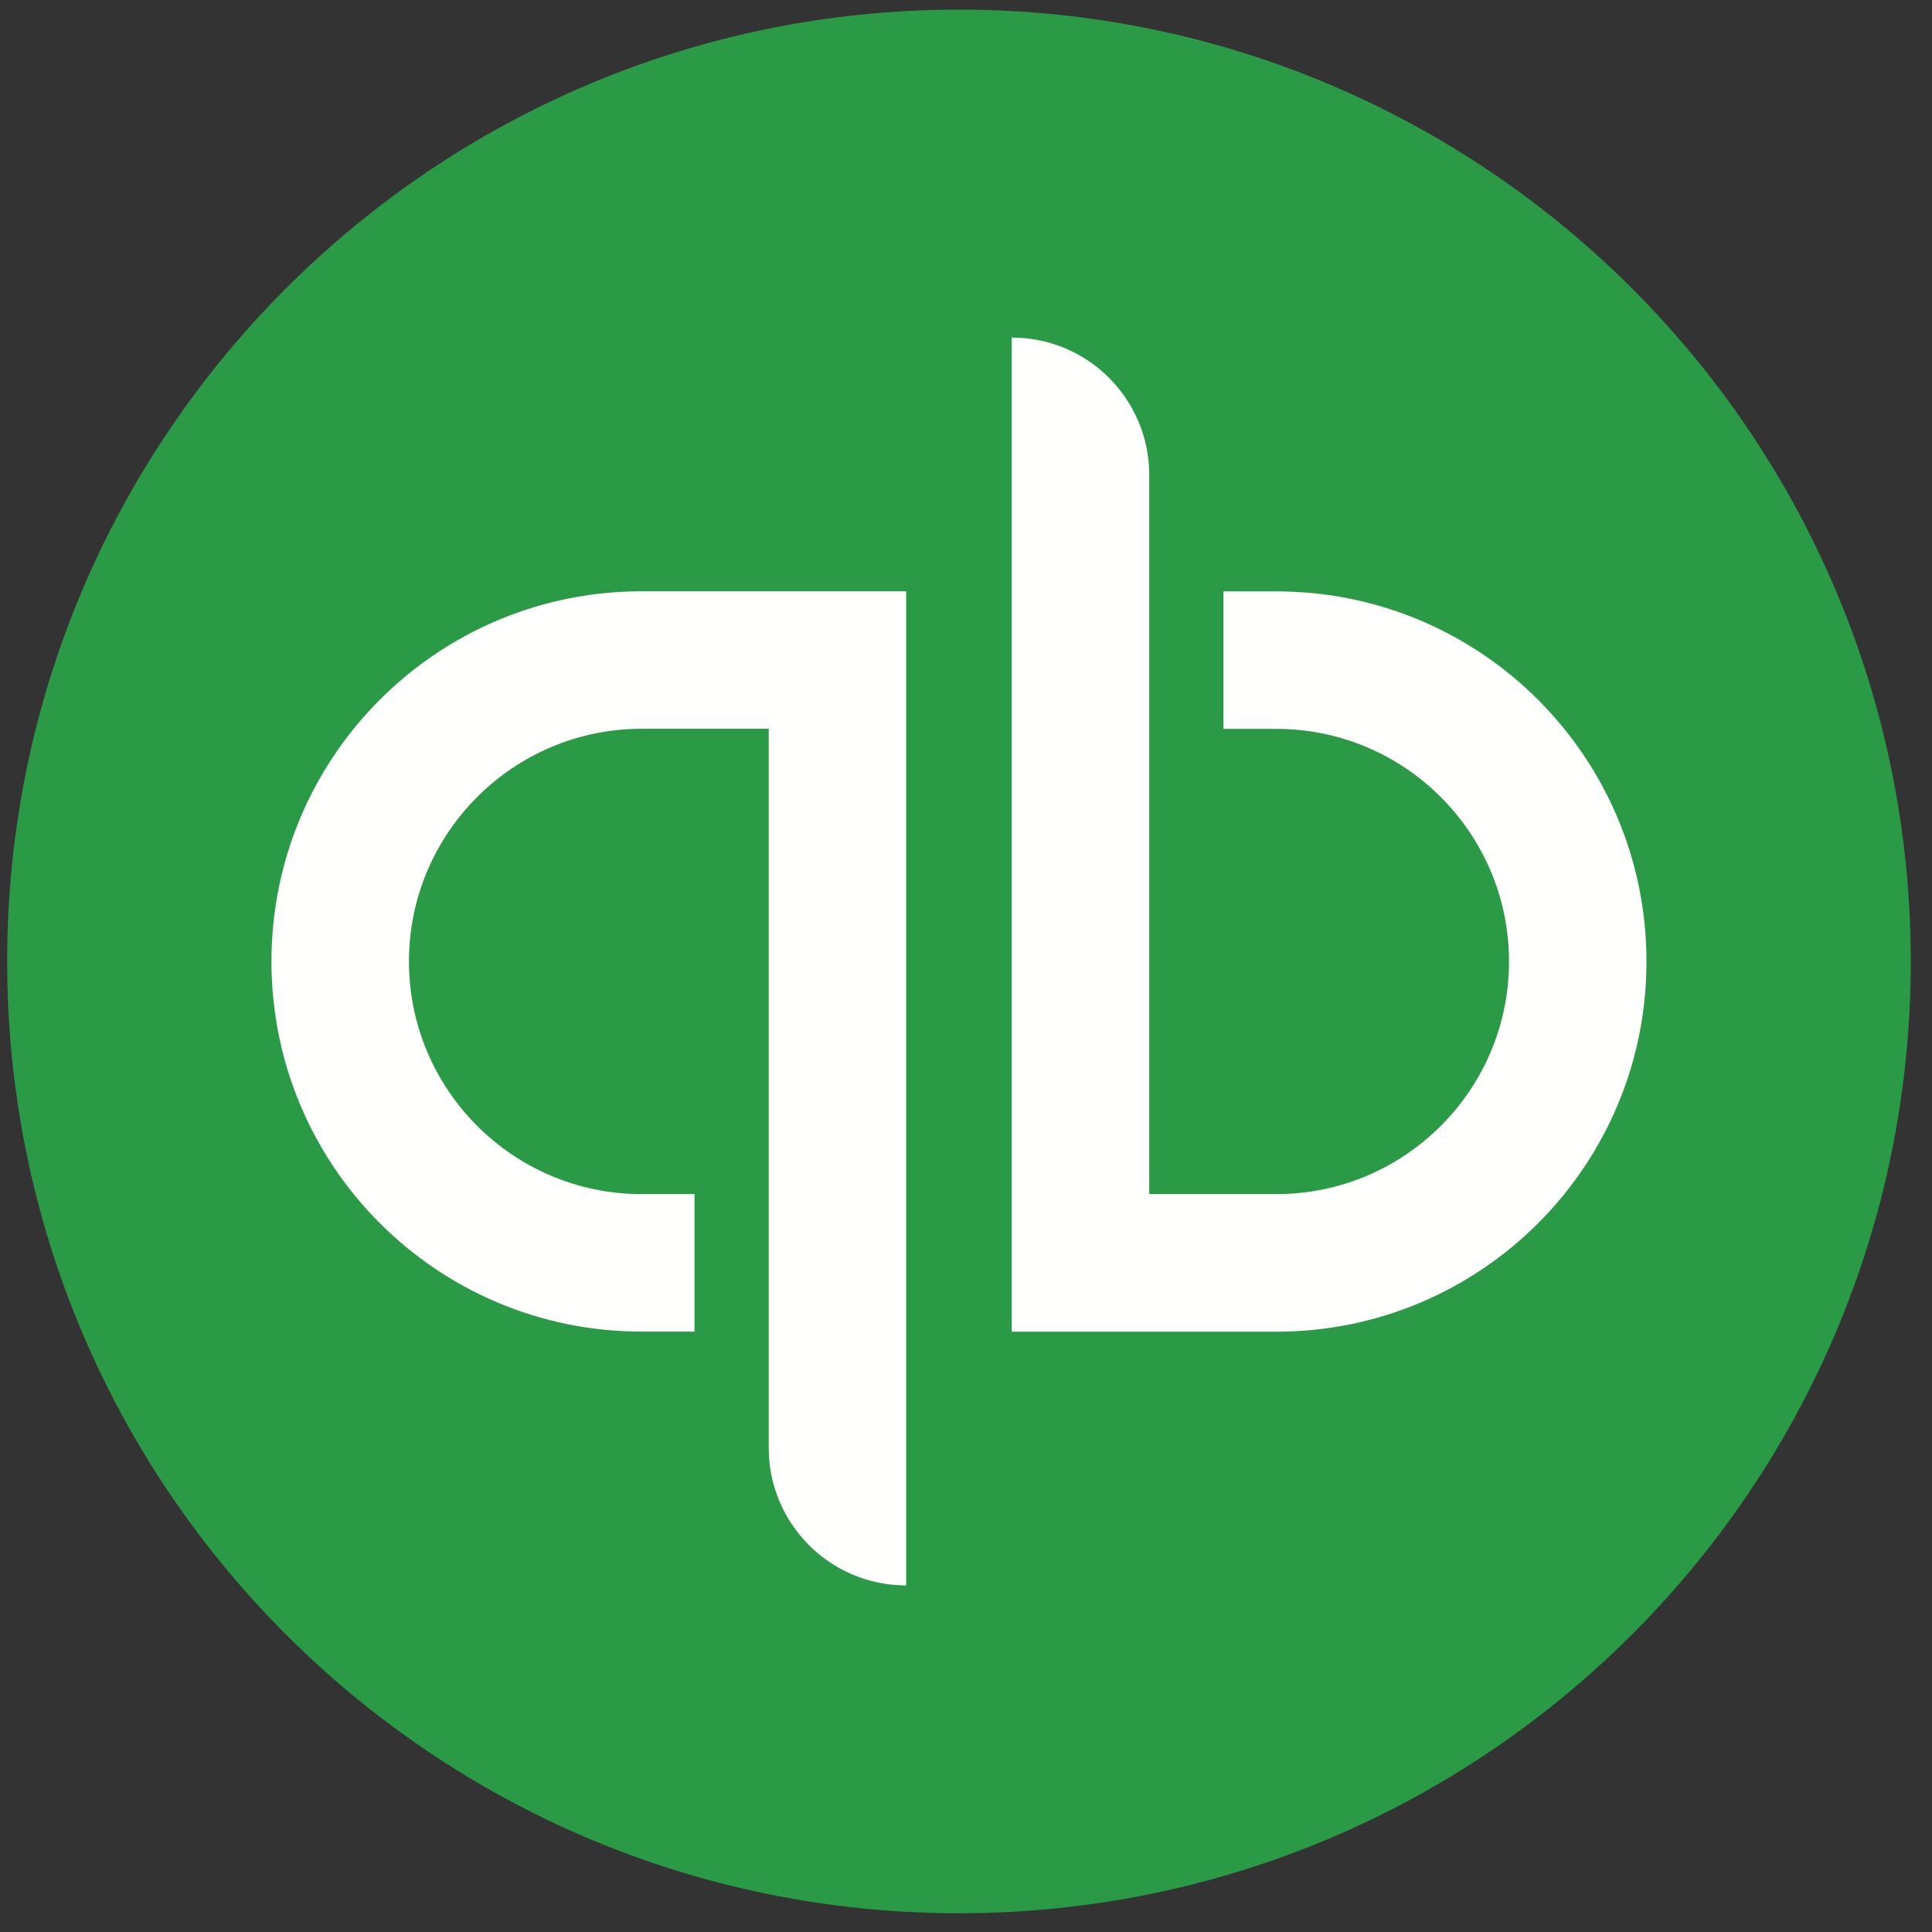
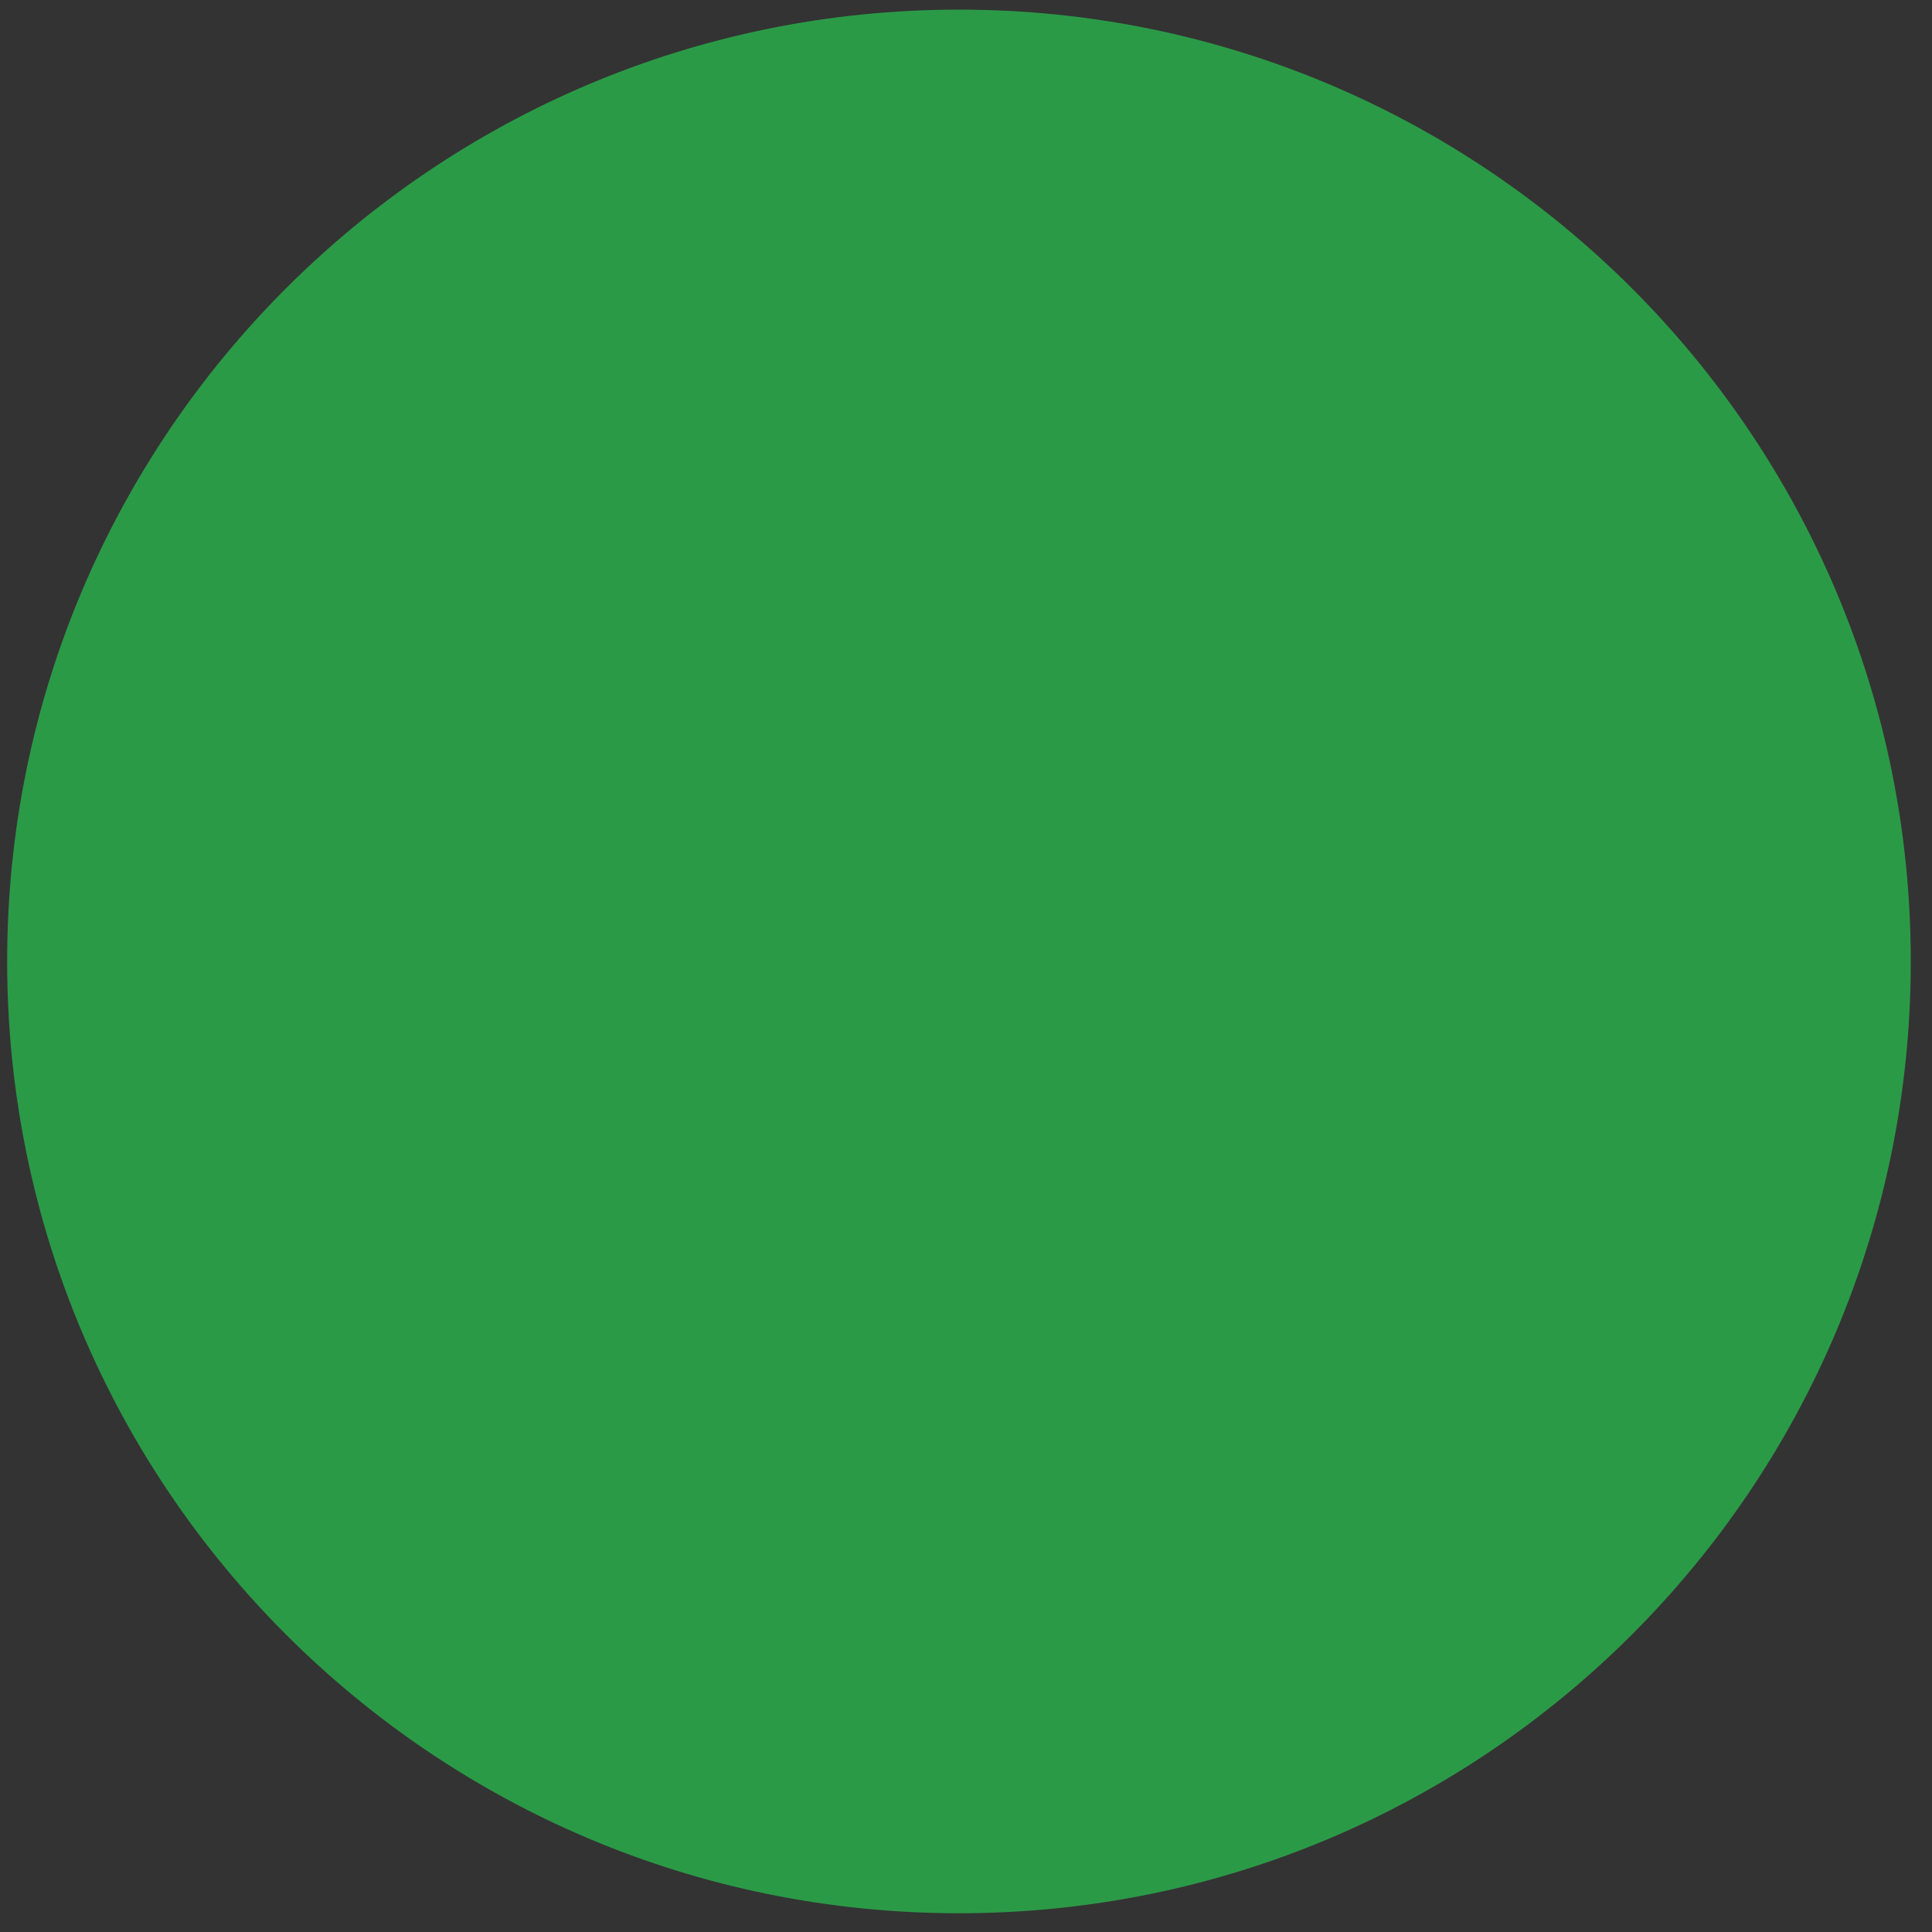
<svg xmlns="http://www.w3.org/2000/svg" width="61px" height="61px" viewBox="0 0 61 61" version="1.1">
  <rect x="0" y="0" width="61" height="61" fill="#333333" stroke="none" />
  <title>QB_64x64</title>
  <desc>Created with Sketch.</desc>
  <defs />
  <g id="Page-1" stroke="none" stroke-width="1" fill="none" fill-rule="evenodd">
    <g id="QB_64x64" transform="translate(-2, -2)">
      <path d="M2.226,32.356 C2.226,15.758 15.68,2.304 32.278,2.304 C48.877,2.304 62.33,15.758 62.33,32.356 C62.33,48.954 48.877,62.408 32.278,62.408 C15.68,62.408 2.226,48.954 2.226,32.356" id="Fill-2" fill="#2B9A47" />
-       <path d="M42.298,20.672 L40.629,20.672 L40.629,25.013 L42.298,25.013 C46.35,25.013 49.645,28.307 49.645,32.359 C49.645,36.408 46.35,39.702 42.298,39.702 L38.286,39.702 C38.286,39.702 38.286,17.427 38.286,16.999 C38.286,14.6 36.344,12.658 33.945,12.658 L33.945,44.046 C33.945,44.046 38.439,44.046 42.298,44.046 C48.754,44.046 53.985,38.812 53.985,32.359 C53.985,25.903 48.754,20.672 42.298,20.672 Z M10.571,32.356 C10.571,38.812 15.802,44.043 22.258,44.043 L23.928,44.043 L23.928,39.702 L22.258,39.702 C18.207,39.702 14.912,36.408 14.912,32.356 C14.912,28.305 18.207,25.01 22.258,25.01 L26.271,25.01 C26.271,25.01 26.271,47.285 26.271,47.716 C26.271,50.112 28.213,52.057 30.611,52.057 L30.611,20.669 C30.611,20.669 26.118,20.669 22.258,20.669 C15.802,20.669 10.571,25.901 10.571,32.356 Z" id="Fill-3" fill="#FFFFFE" />
    </g>
  </g>
</svg>